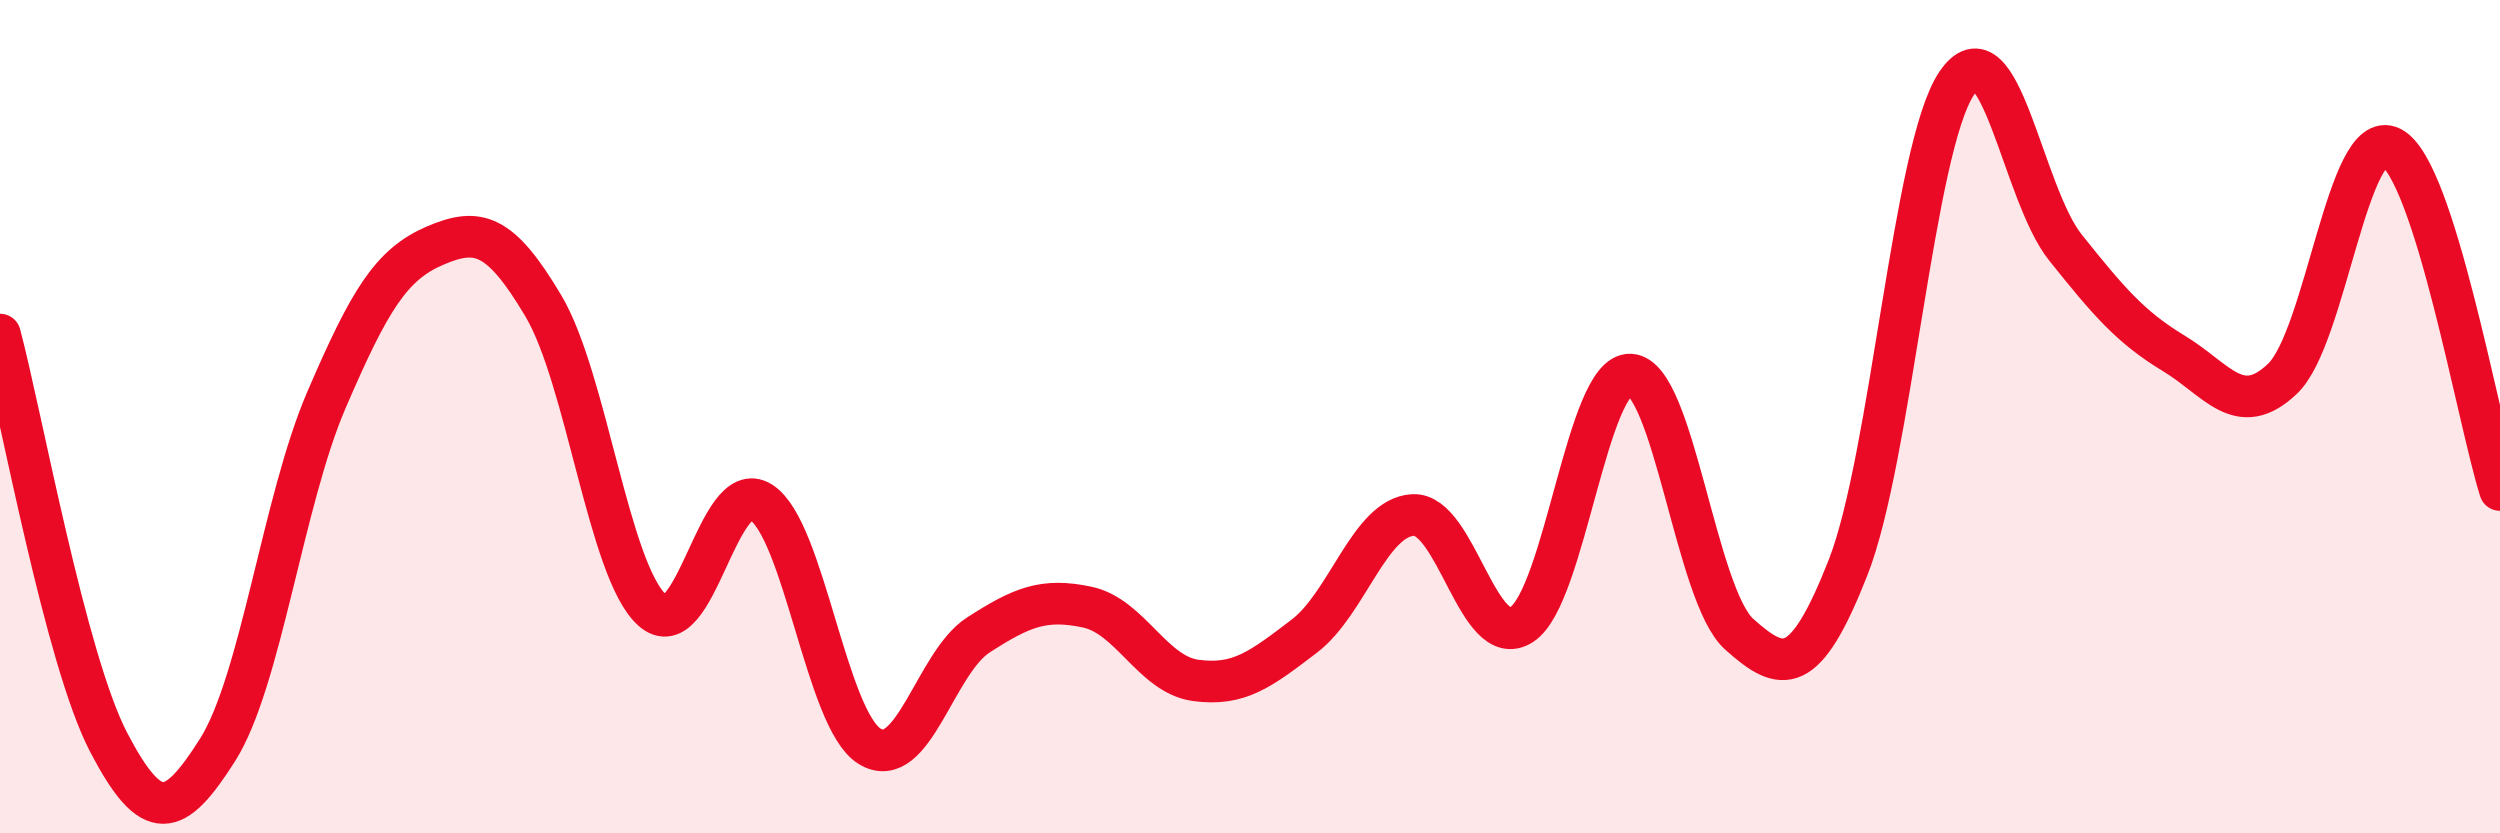
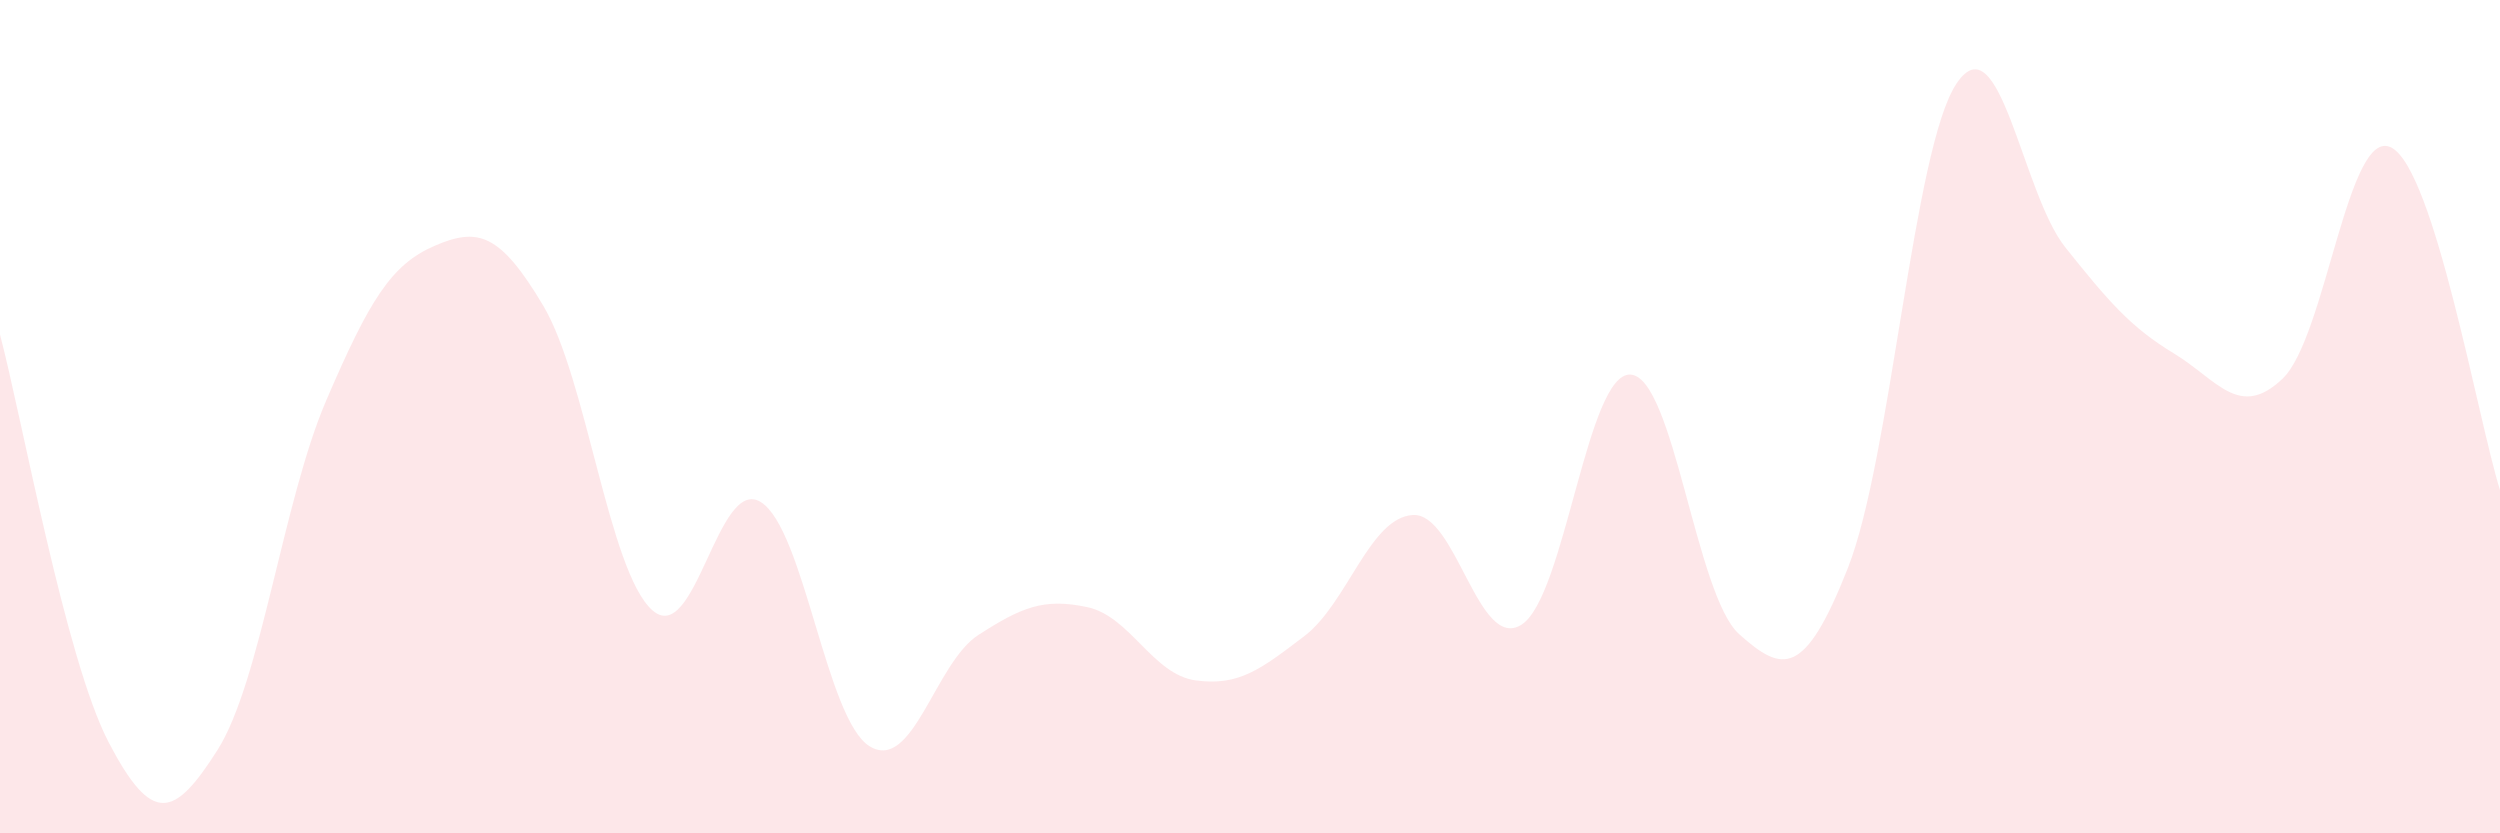
<svg xmlns="http://www.w3.org/2000/svg" width="60" height="20" viewBox="0 0 60 20">
  <path d="M 0,8.03 C 0.52,9.99 1.57,15.83 2.61,17.82 C 3.65,19.81 4.18,19.64 5.22,18 C 6.26,16.36 6.79,12.03 7.83,9.61 C 8.87,7.19 9.39,6.35 10.43,5.9 C 11.47,5.45 12,5.59 13.04,7.34 C 14.08,9.09 14.61,13.7 15.65,14.64 C 16.69,15.58 17.22,11.4 18.26,12.05 C 19.3,12.7 19.83,17.27 20.87,17.91 C 21.91,18.55 22.44,15.91 23.48,15.24 C 24.52,14.57 25.05,14.35 26.09,14.57 C 27.13,14.79 27.66,16.19 28.7,16.33 C 29.74,16.47 30.26,16.06 31.3,15.27 C 32.34,14.48 32.87,12.42 33.91,12.36 C 34.95,12.3 35.48,15.66 36.52,14.99 C 37.56,14.32 38.09,8.94 39.13,8.99 C 40.17,9.04 40.7,14.29 41.74,15.22 C 42.78,16.15 43.31,16.27 44.35,13.63 C 45.39,10.99 45.92,3.54 46.96,2 C 48,0.46 48.53,4.64 49.57,5.94 C 50.61,7.24 51.13,7.85 52.17,8.48 C 53.21,9.11 53.74,10.08 54.78,9.09 C 55.82,8.1 56.35,3.01 57.39,3.54 C 58.43,4.07 59.48,10.12 60,11.76L60 20L0 20Z" fill="#EB0A25" opacity="0.1" stroke-linecap="round" stroke-linejoin="round" />
-   <path d="M 0,8.03 C 0.52,9.99 1.57,15.83 2.61,17.82 C 3.65,19.81 4.18,19.64 5.22,18 C 6.26,16.36 6.79,12.03 7.83,9.61 C 8.87,7.19 9.39,6.35 10.43,5.9 C 11.47,5.45 12,5.59 13.04,7.34 C 14.08,9.09 14.61,13.7 15.65,14.64 C 16.69,15.58 17.22,11.4 18.26,12.05 C 19.3,12.7 19.83,17.27 20.87,17.91 C 21.91,18.55 22.44,15.91 23.48,15.24 C 24.52,14.57 25.05,14.35 26.09,14.57 C 27.13,14.79 27.66,16.19 28.7,16.33 C 29.74,16.47 30.26,16.06 31.3,15.27 C 32.34,14.48 32.87,12.42 33.91,12.36 C 34.95,12.3 35.48,15.66 36.52,14.99 C 37.56,14.32 38.09,8.94 39.13,8.99 C 40.17,9.04 40.7,14.29 41.74,15.22 C 42.78,16.15 43.31,16.27 44.35,13.63 C 45.39,10.99 45.92,3.54 46.96,2 C 48,0.46 48.53,4.64 49.57,5.94 C 50.61,7.24 51.13,7.85 52.17,8.48 C 53.21,9.11 53.74,10.08 54.78,9.09 C 55.82,8.1 56.35,3.01 57.39,3.54 C 58.43,4.07 59.48,10.12 60,11.76" stroke="#EB0A25" stroke-width="1" fill="none" stroke-linecap="round" stroke-linejoin="round" />
</svg>